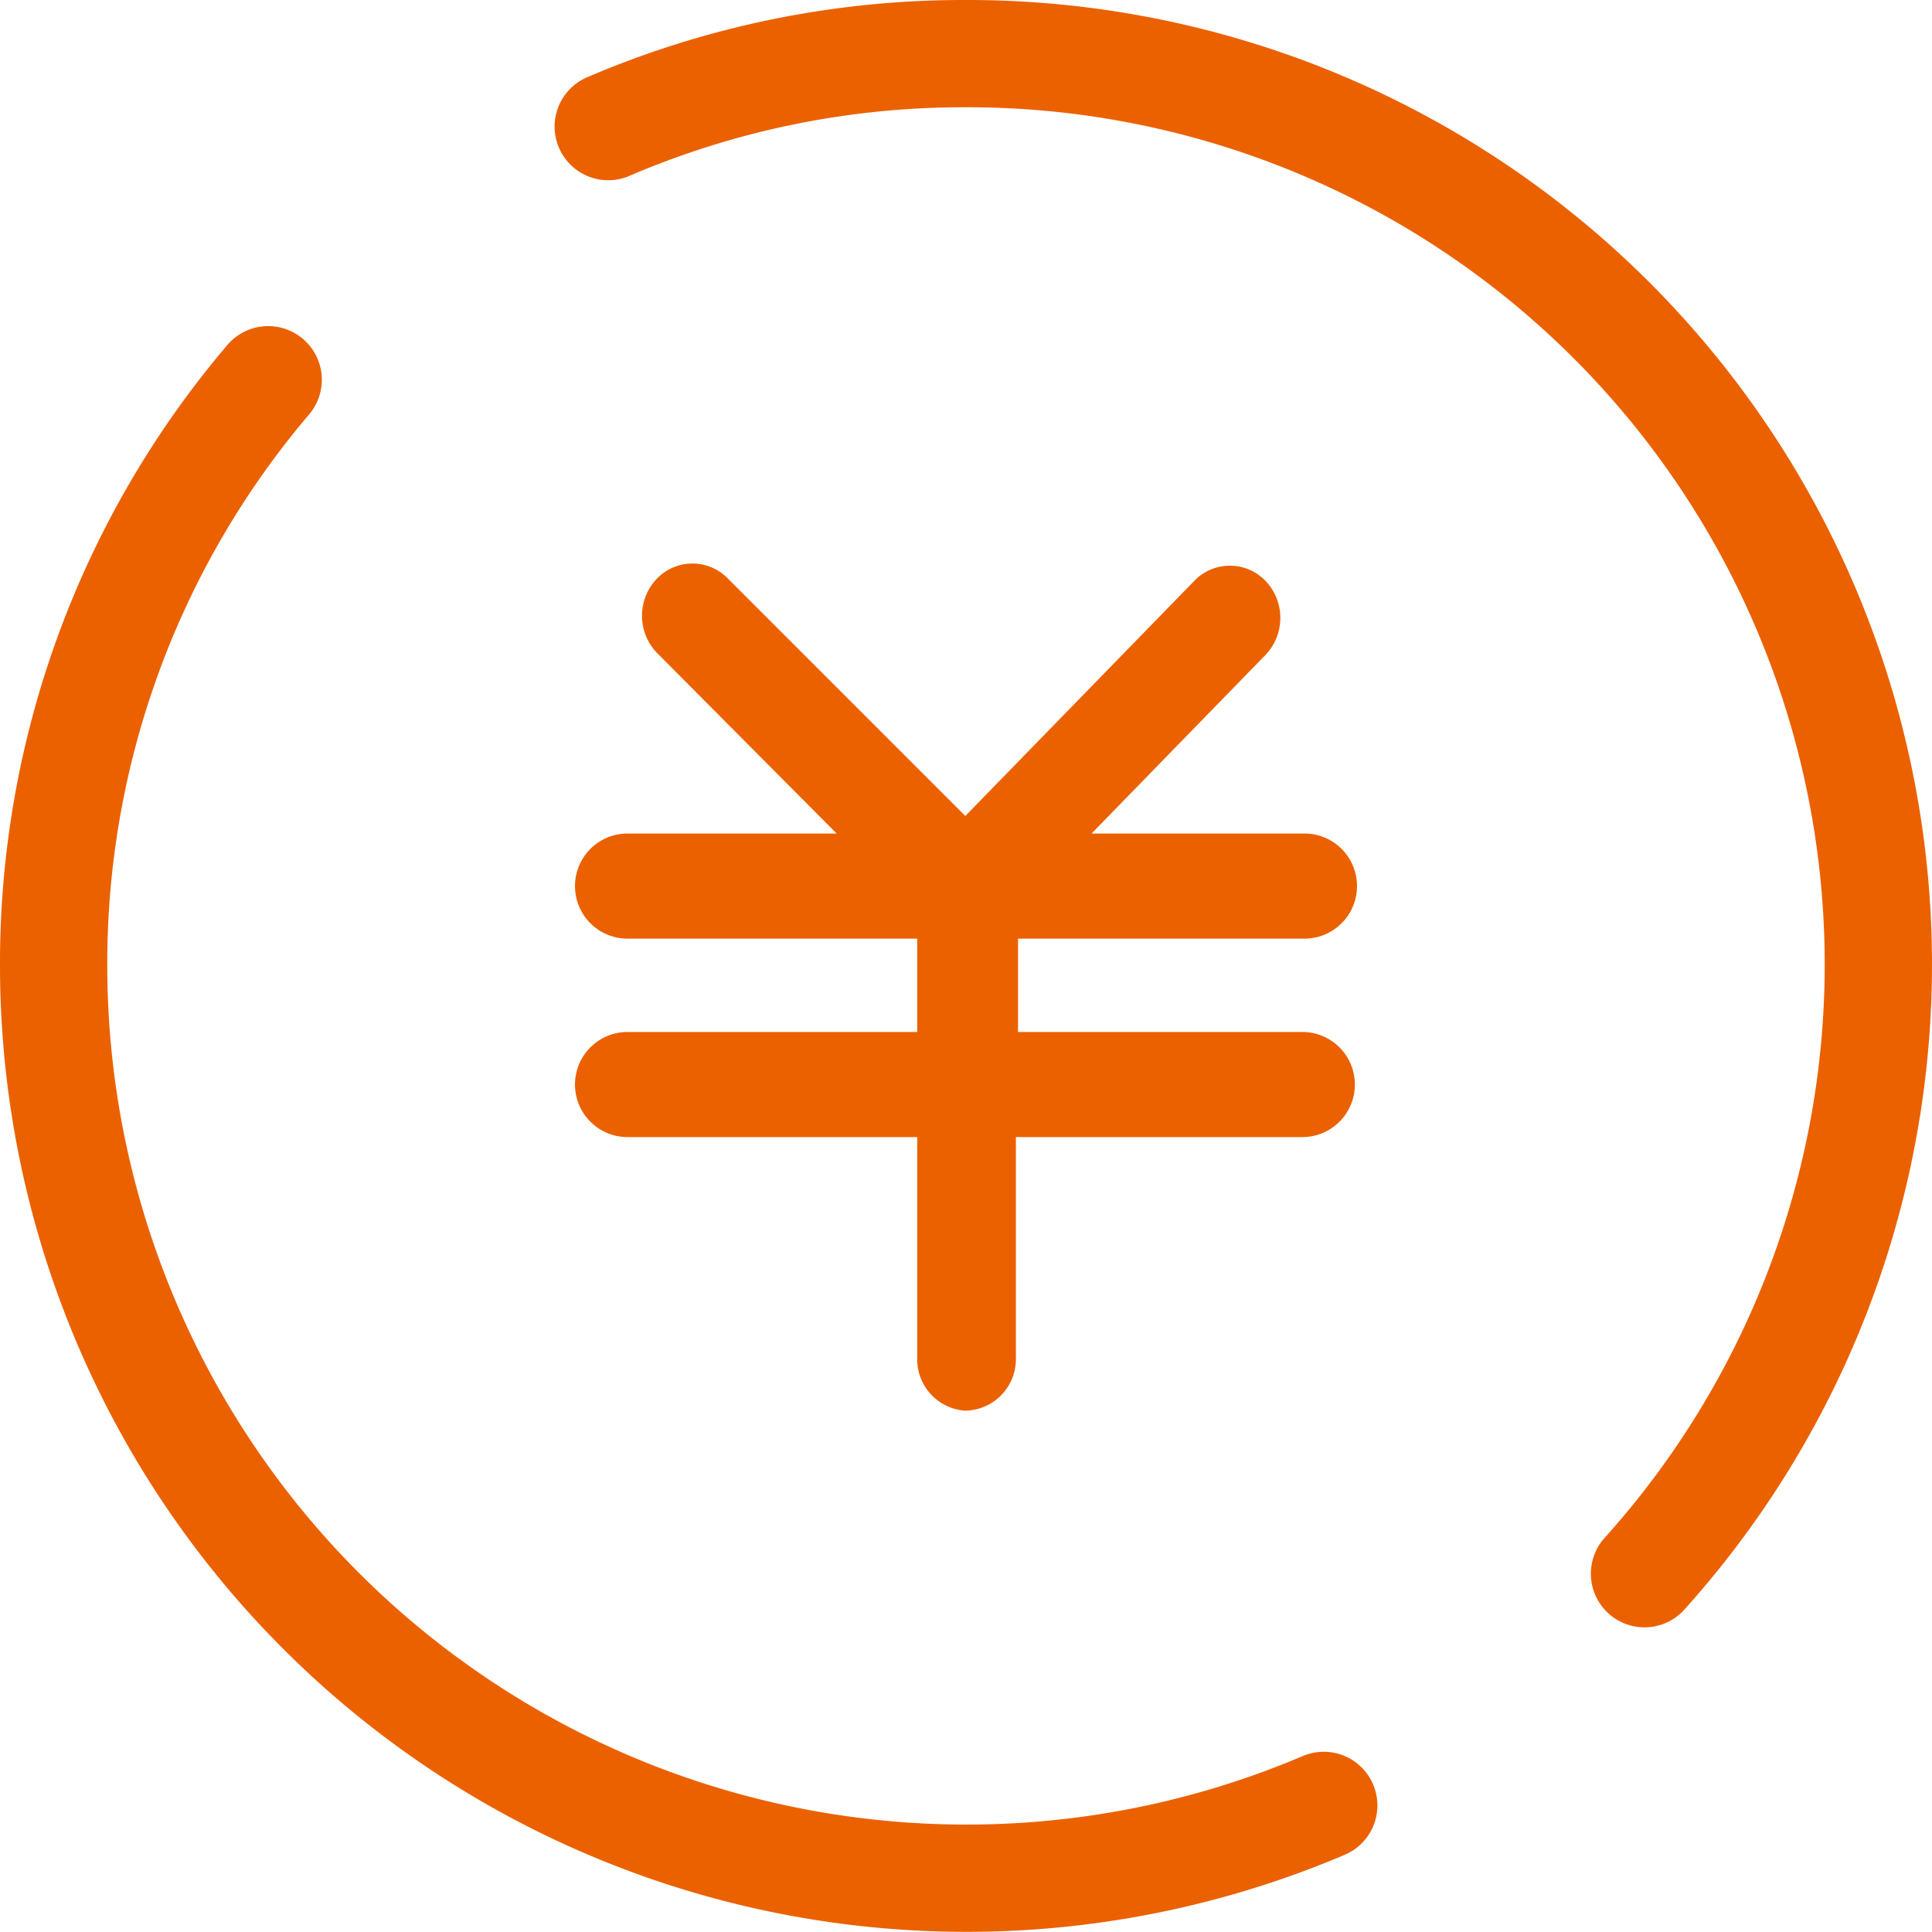
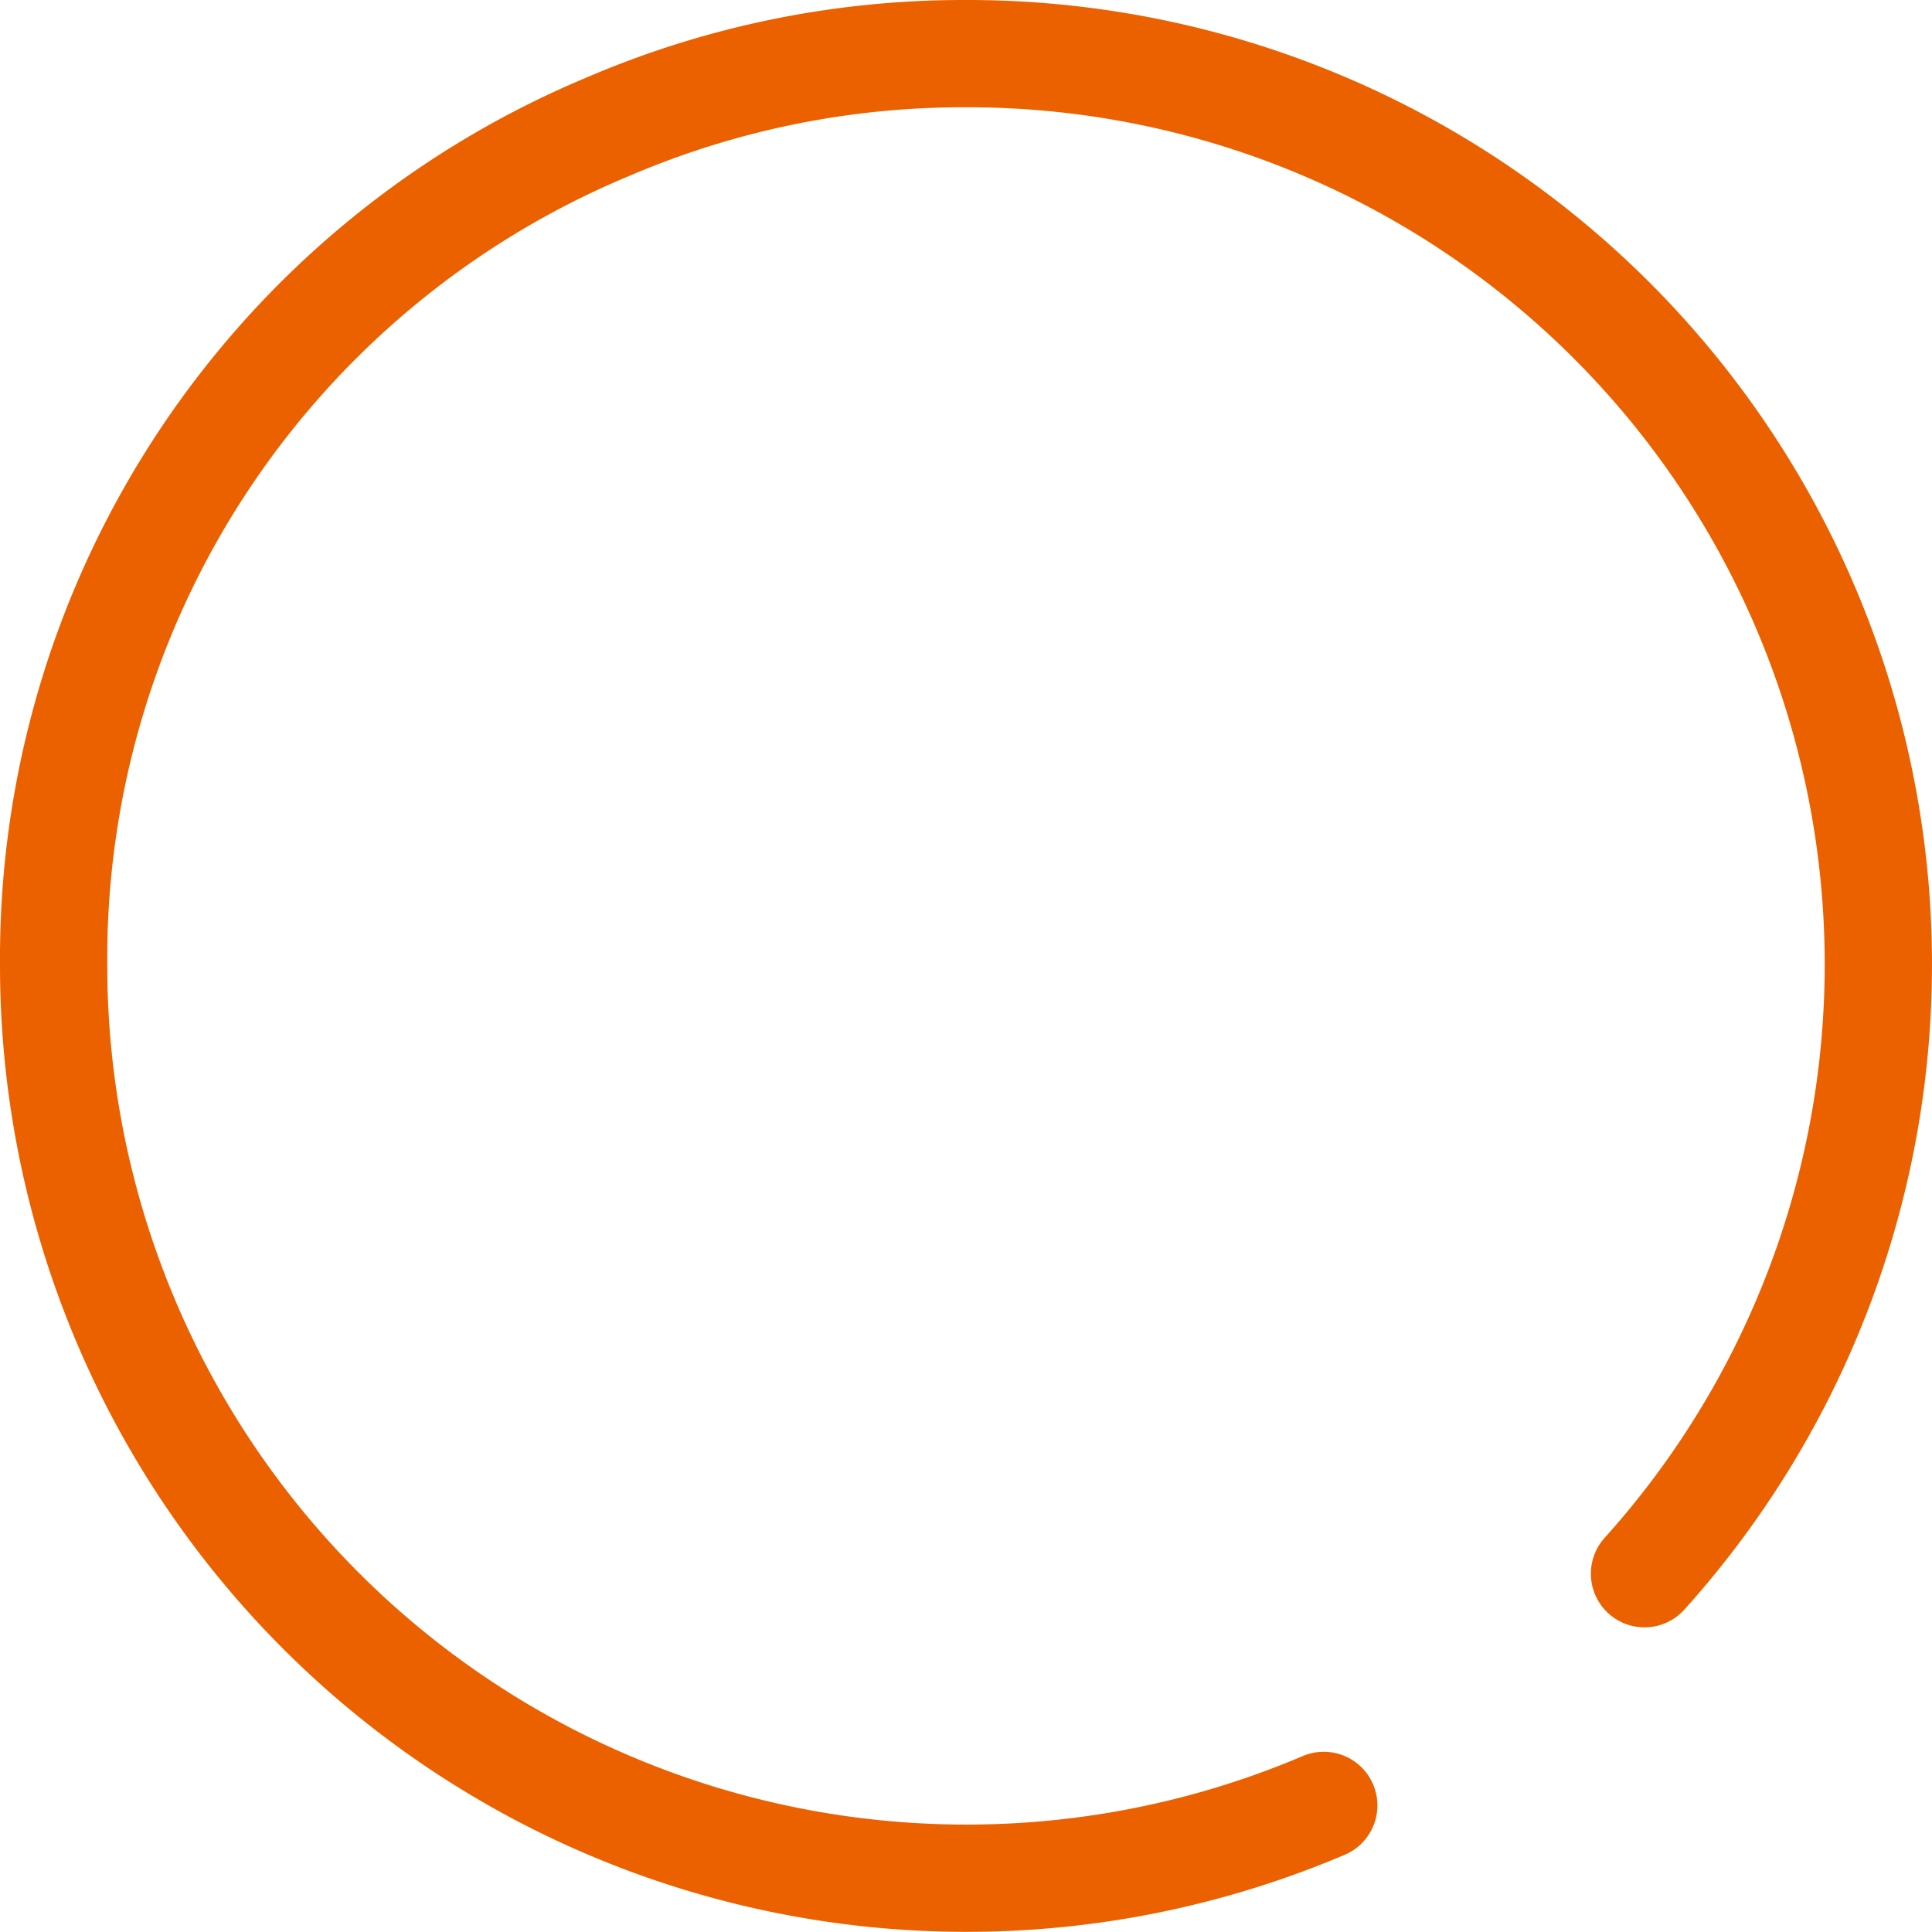
<svg xmlns="http://www.w3.org/2000/svg" viewBox="0 0 18.01 18.01">
  <g data-name="レイヤー 2">
    <g data-name="レイヤー 1" stroke="#eb6100" stroke-linecap="round" stroke-linejoin="round">
-       <path d="M5.85 9.77a.34.34 0 000 .68H8.7v2.21A.33.33 0 009 13a.33.33 0 00.32-.34v-2.21h2.82a.34.34 0 000-.68h-2.8V8.6h2.82a.34.34 0 000-.68H9.82L11.69 6a.35.35 0 000-.48.31.31 0 00-.45 0L9 7.82 6.68 5.5a.31.31 0 00-.45 0 .35.35 0 000 .48l1.93 1.94H5.85a.34.34 0 000 .68H8.7v1.17z" fill="#eb6100" stroke-width=".3" />
-       <path d="M15.33 14.67A8.49 8.49 0 009 .5a8.4 8.4 0 00-3.33.68M2.5 3.54A8.4 8.4 0 00.5 9a8.51 8.51 0 0011.84 7.83" fill="none" />
+       <path d="M15.33 14.67A8.49 8.49 0 009 .5a8.4 8.4 0 00-3.33.68A8.4 8.4 0 00.5 9a8.51 8.51 0 0011.84 7.83" fill="none" />
    </g>
  </g>
</svg>